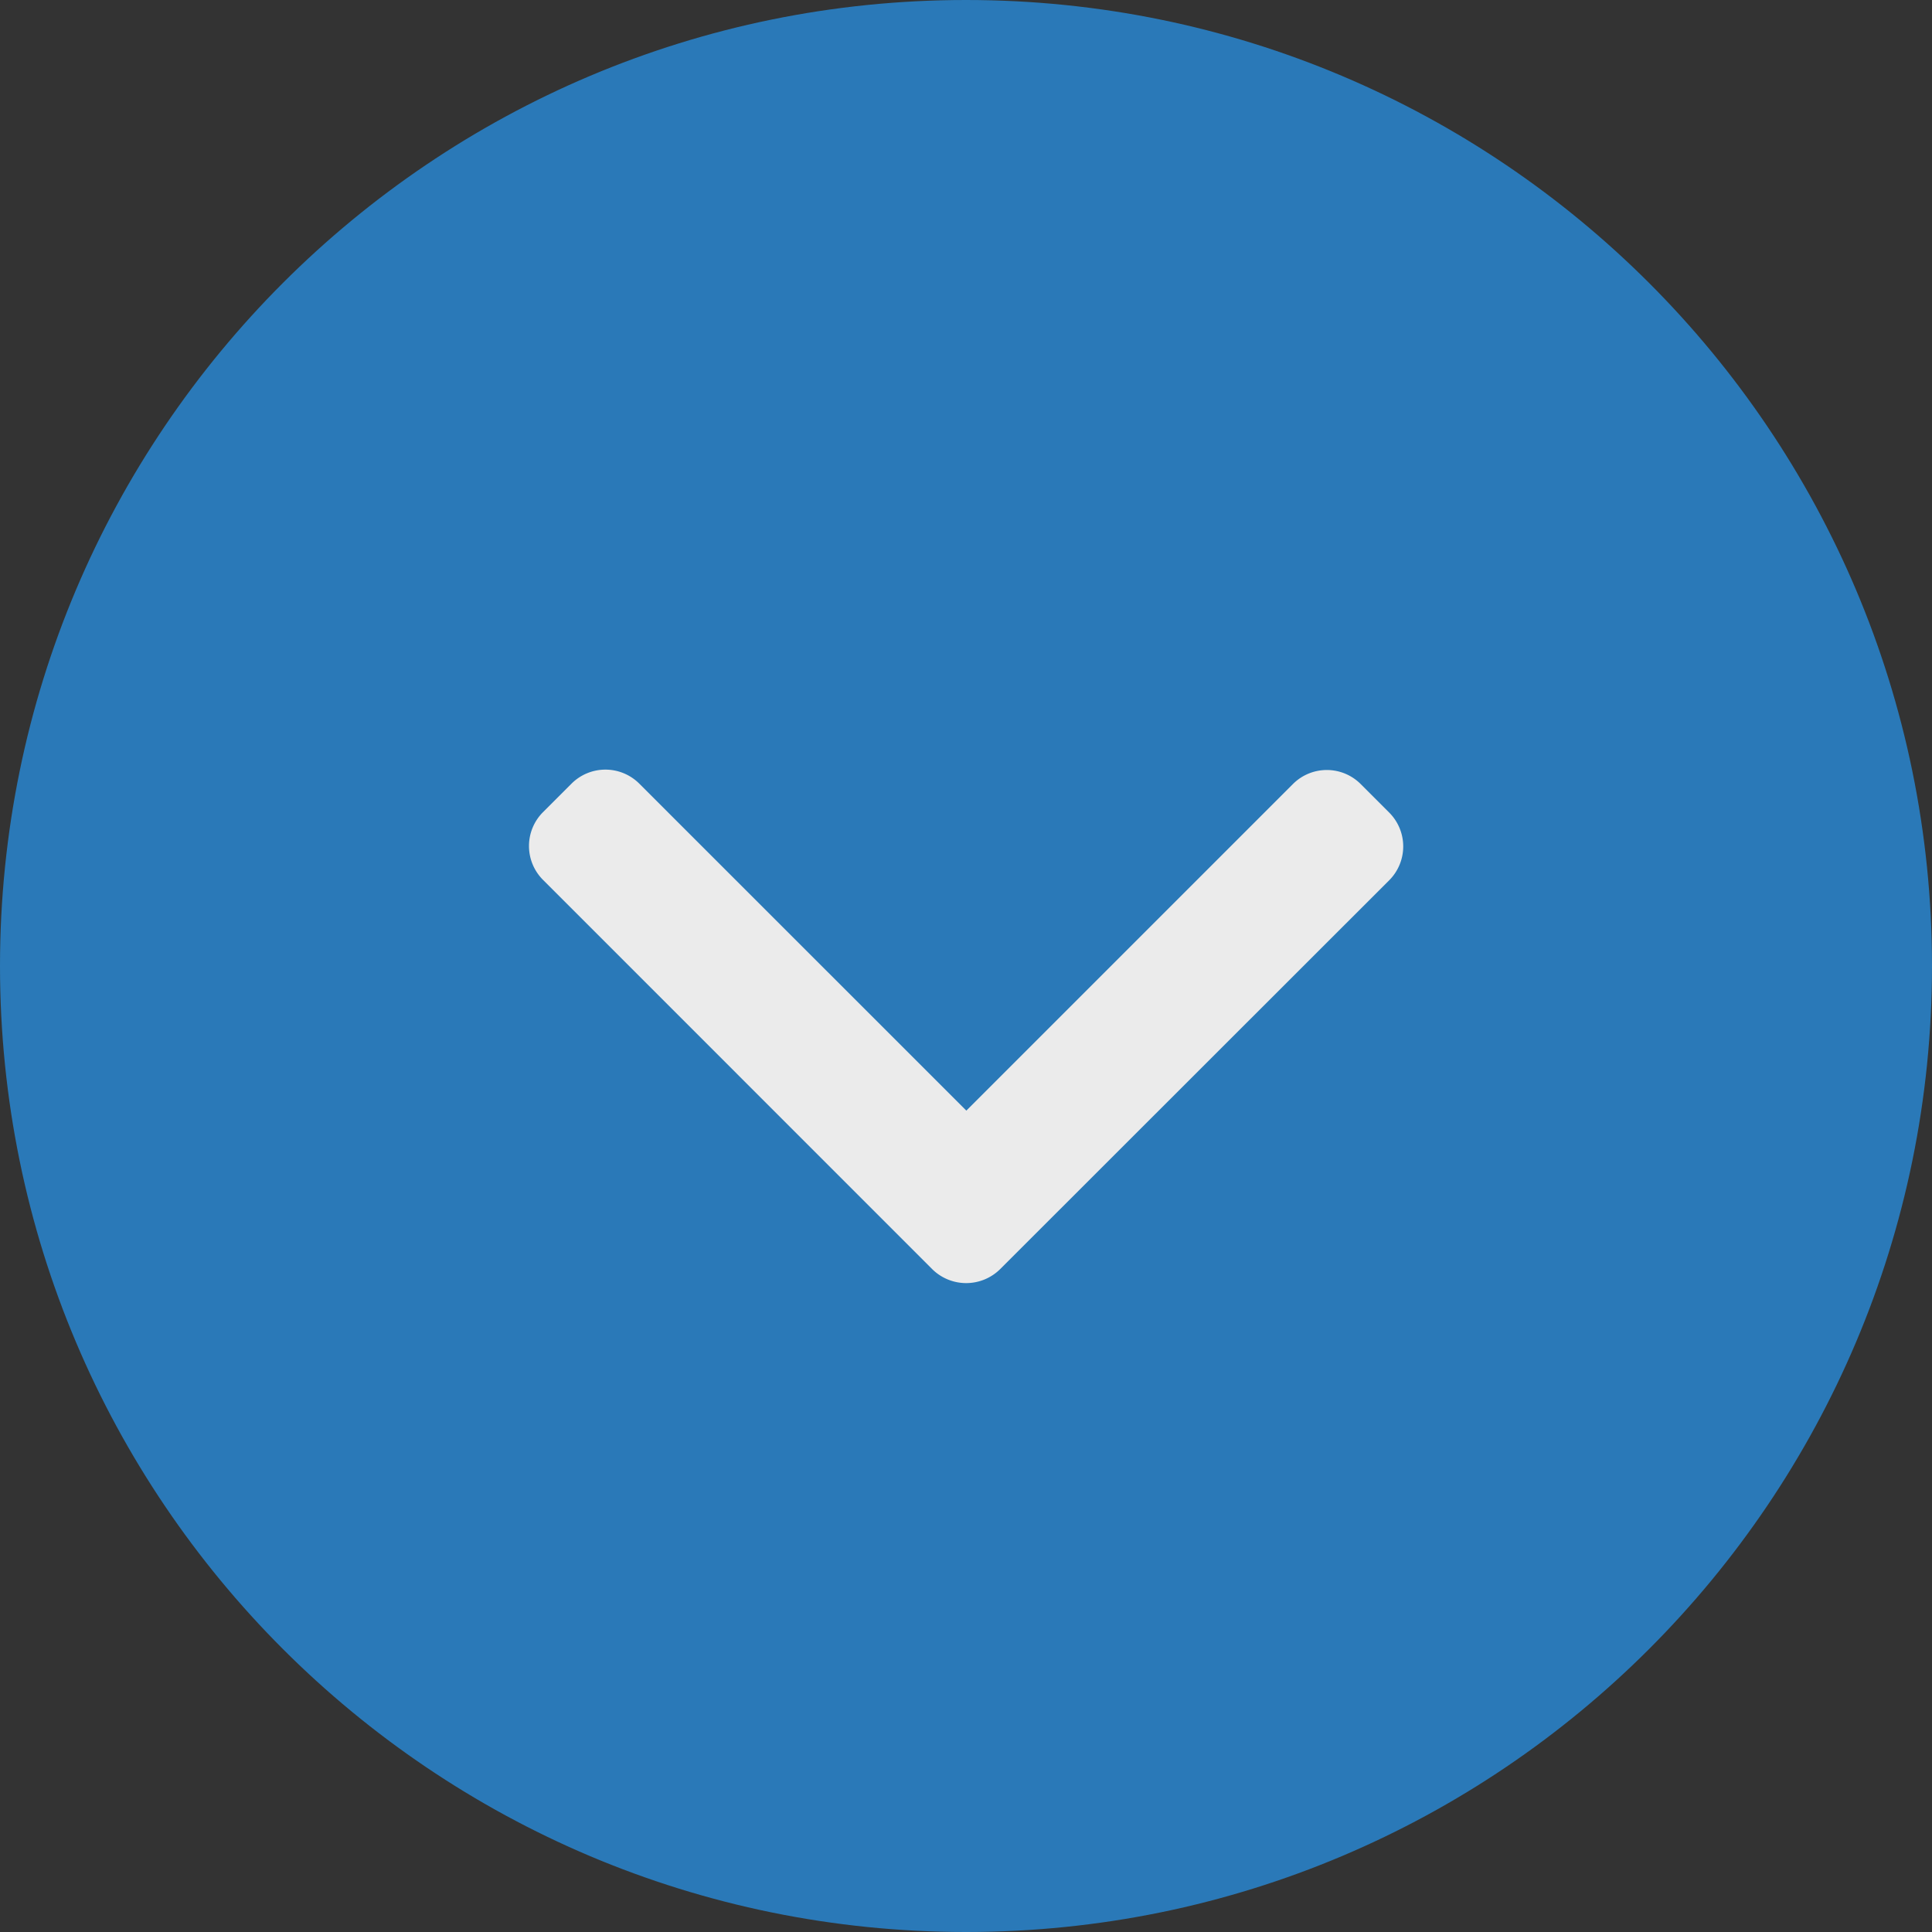
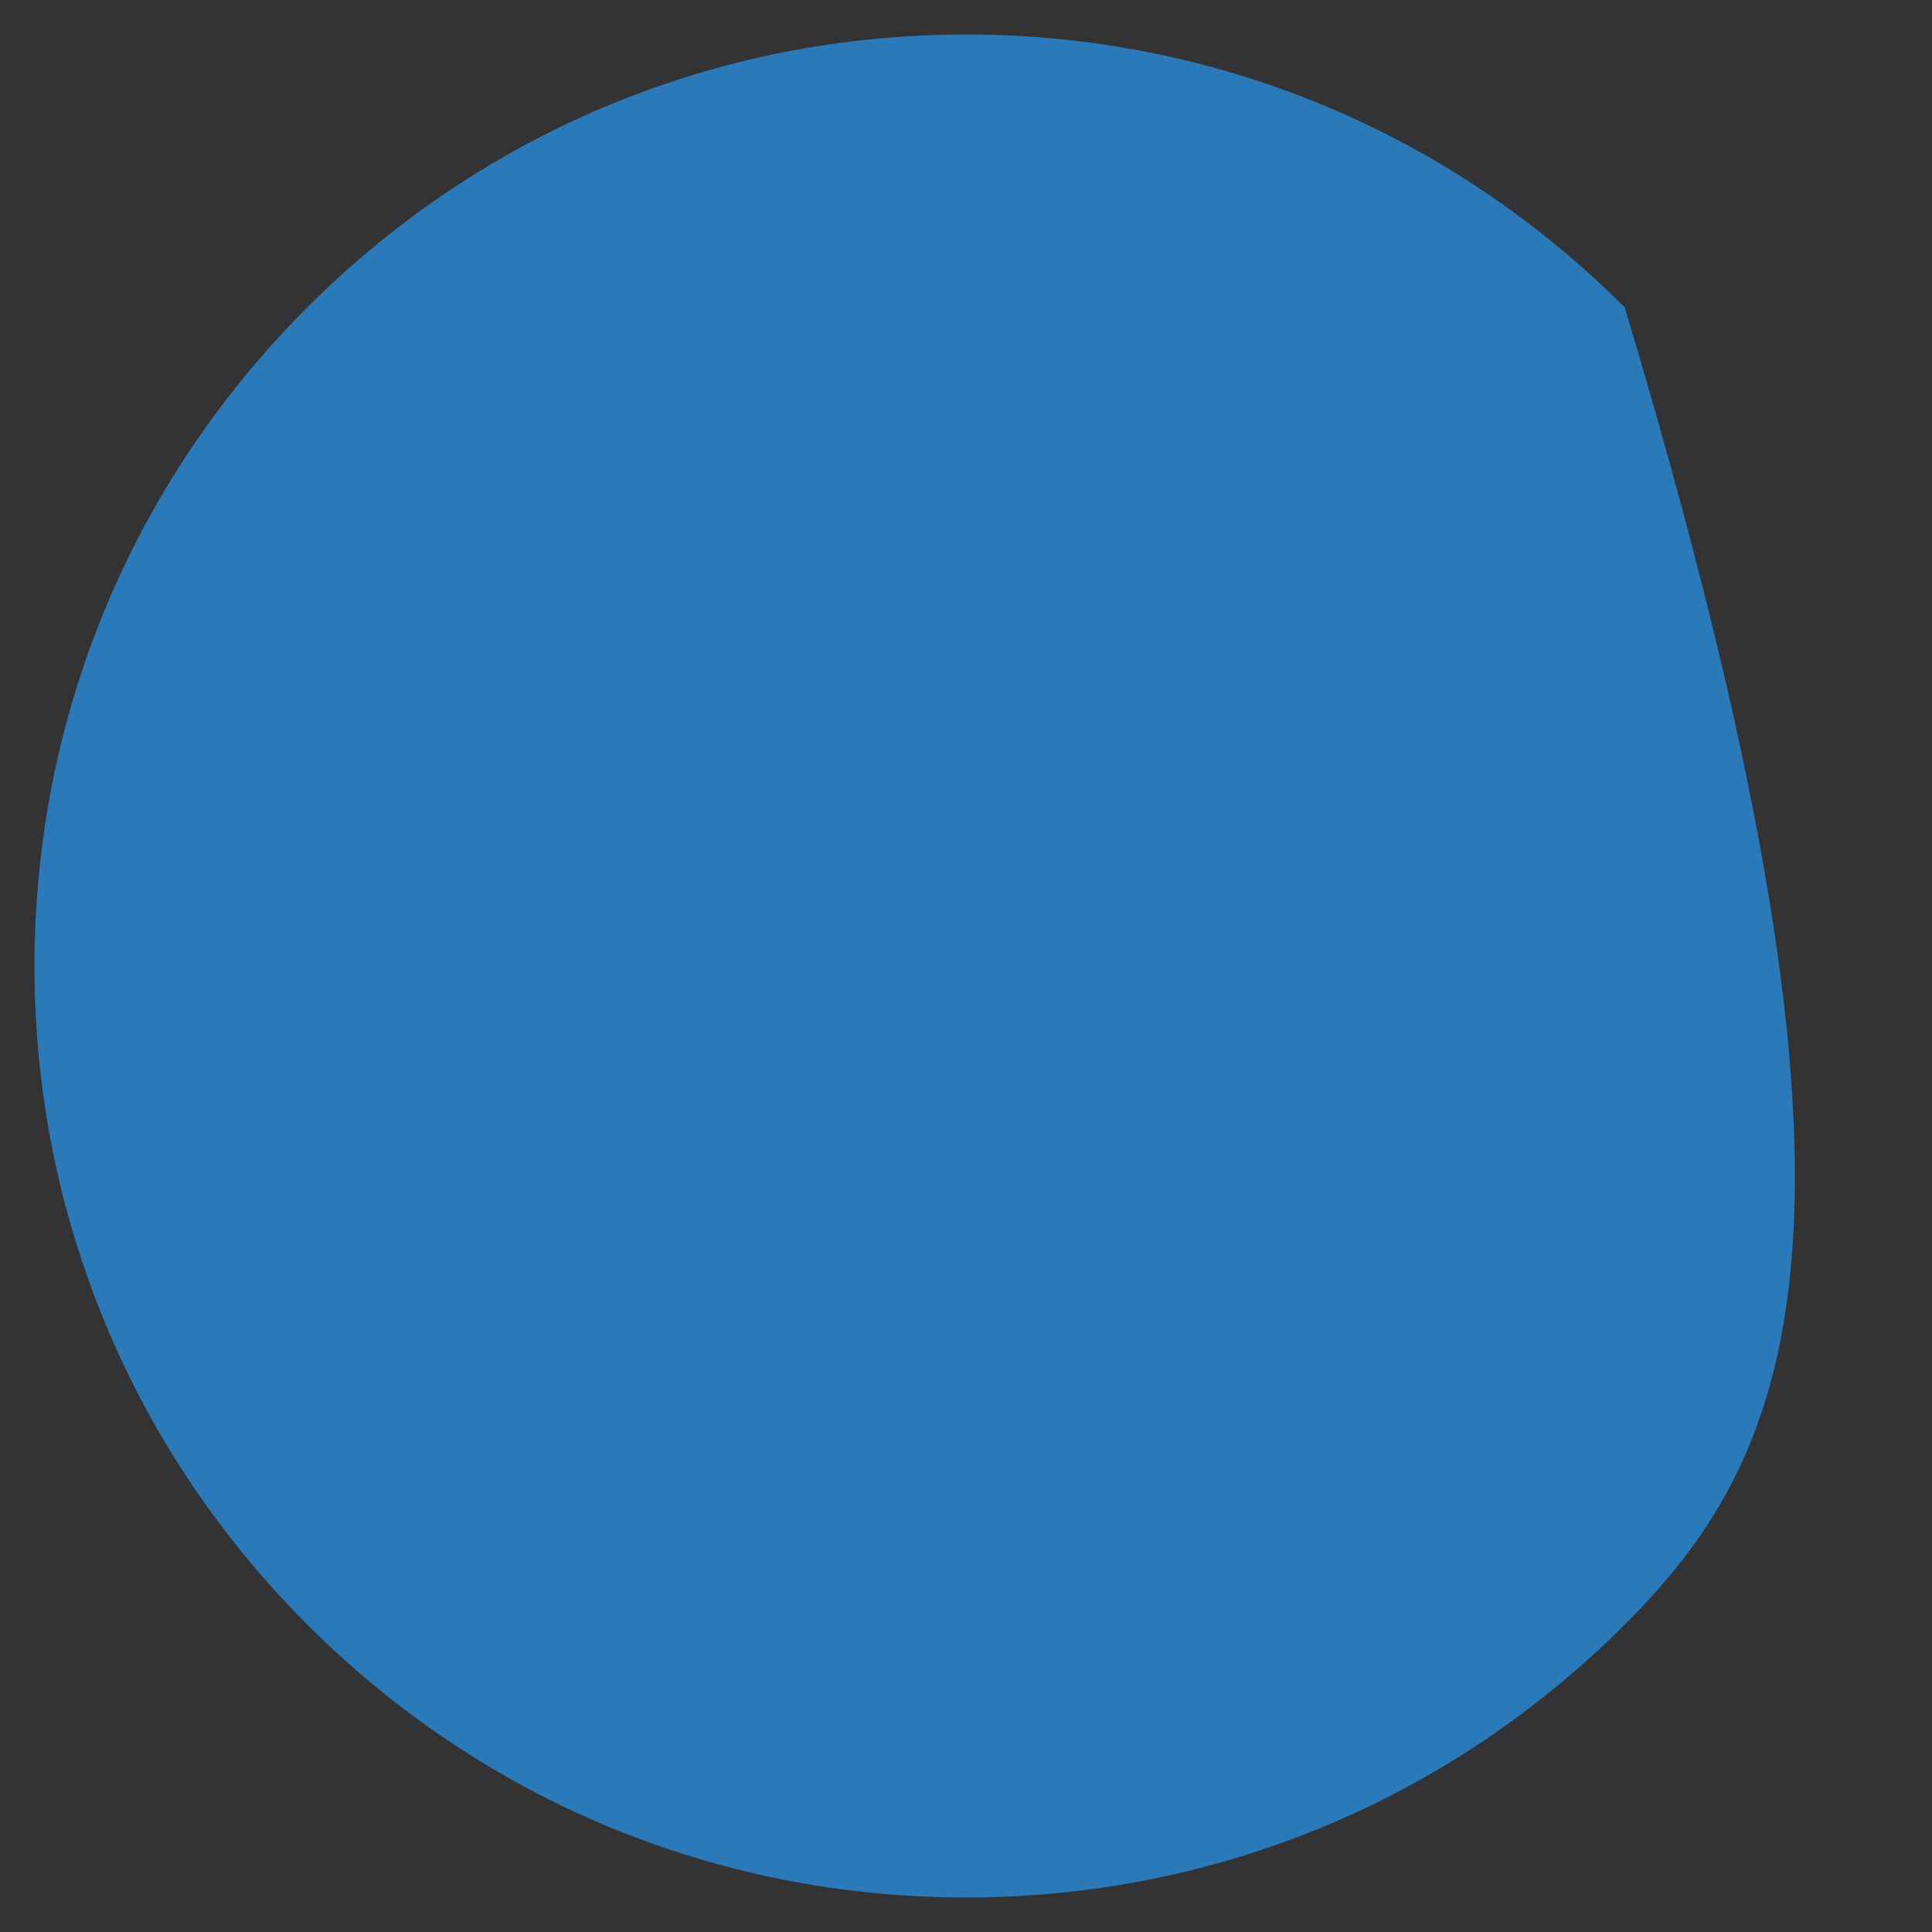
<svg xmlns="http://www.w3.org/2000/svg" width="28" height="28" viewBox="0 0 28 28">
  <rect x="0" y="0" width="28" height="28" fill="#333333" stroke="none" />
  <defs>
    <style>
      .cls-1 {
        opacity: 0.9;
      }

      .cls-2 {
        fill: #2981c6;
      }

      .cls-3 {
        fill: #fff;
      }

      .cls-4, .cls-5 {
        stroke: none;
      }

      .cls-5 {
        fill: #2981c6;
      }
    </style>
  </defs>
  <g id="Show_More" data-name="Show More" class="cls-1" transform="translate(24 -93.478) rotate(90)">
    <g id="Path_12879" data-name="Path 12879" class="cls-2" transform="translate(93.478 24) rotate(-90)">
-       <path class="cls-4" d="M 14 27.5 C 10.394 27.5 7.004 26.096 4.454 23.546 C 1.904 20.996 0.5 17.606 0.5 14 C 0.5 10.394 1.904 7.004 4.454 4.454 C 7.004 1.904 10.394 0.5 14 0.5 C 17.606 0.5 20.996 1.904 23.546 4.454 C 26.096 7.004 27.5 10.394 27.5 14 C 27.5 17.606 26.096 20.996 23.546 23.546 C 20.996 26.096 17.606 27.5 14 27.5 Z" />
-       <path class="cls-5" d="M 14 1 C 10.528 1 7.263 2.352 4.808 4.808 C 2.352 7.263 1 10.528 1 14 C 1 17.472 2.352 20.737 4.808 23.192 C 7.263 25.648 10.528 27 14 27 C 17.472 27 20.737 25.648 23.192 23.192 C 25.648 20.737 27 17.472 27 14 C 27 10.528 25.648 7.263 23.192 4.808 C 20.737 2.352 17.472 1 14 1 M 14 0 C 21.732 0 28 6.268 28 14 C 28 21.732 21.732 28 14 28 C 6.268 28 0 21.732 0 14 C 0 6.268 6.268 0 14 0 Z" />
+       <path class="cls-4" d="M 14 27.5 C 10.394 27.5 7.004 26.096 4.454 23.546 C 1.904 20.996 0.5 17.606 0.5 14 C 0.5 10.394 1.904 7.004 4.454 4.454 C 7.004 1.904 10.394 0.5 14 0.5 C 17.606 0.5 20.996 1.904 23.546 4.454 C 27.5 17.606 26.096 20.996 23.546 23.546 C 20.996 26.096 17.606 27.5 14 27.5 Z" />
    </g>
-     <path id="Path_12880" data-name="Path 12880" class="cls-3" d="M108.718,5.84,103.081.2a.694.694,0,0,0-.98,0l-.415.415a.694.694,0,0,0,0,.98l4.734,4.734L101.68,11.07a.695.695,0,0,0,0,.98l.415.415a.694.694,0,0,0,.98,0l5.643-5.642a.7.7,0,0,0,0-.983Z" transform="translate(3.154 3.666)" />
  </g>
</svg>